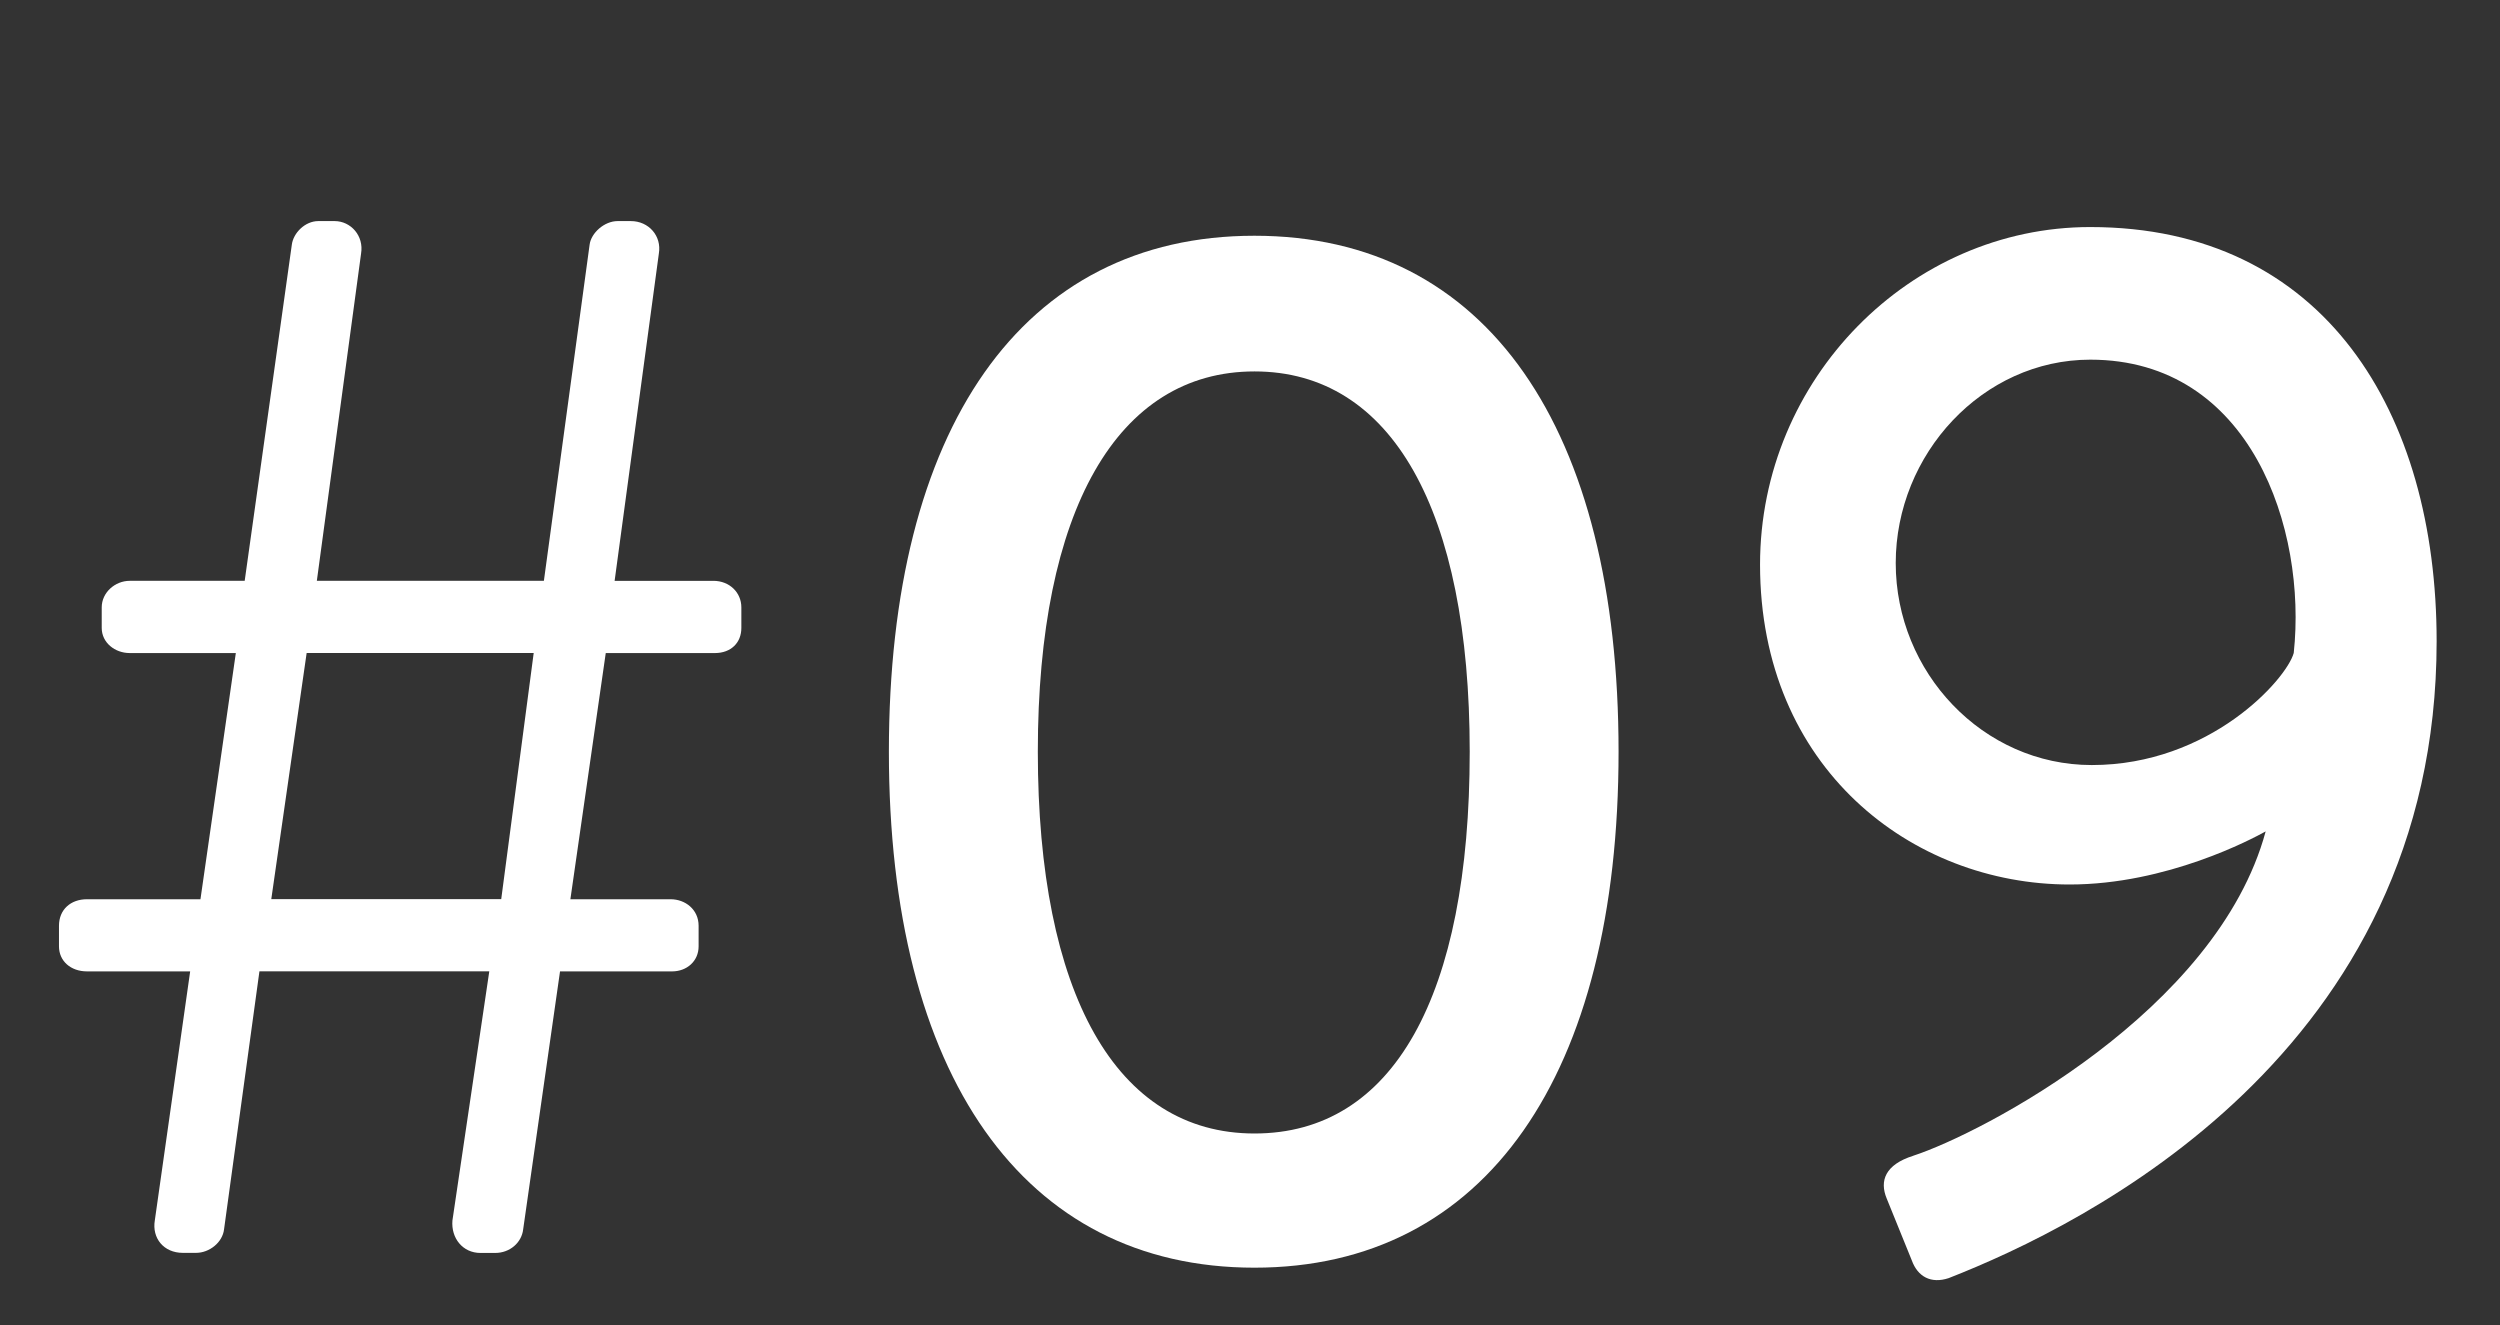
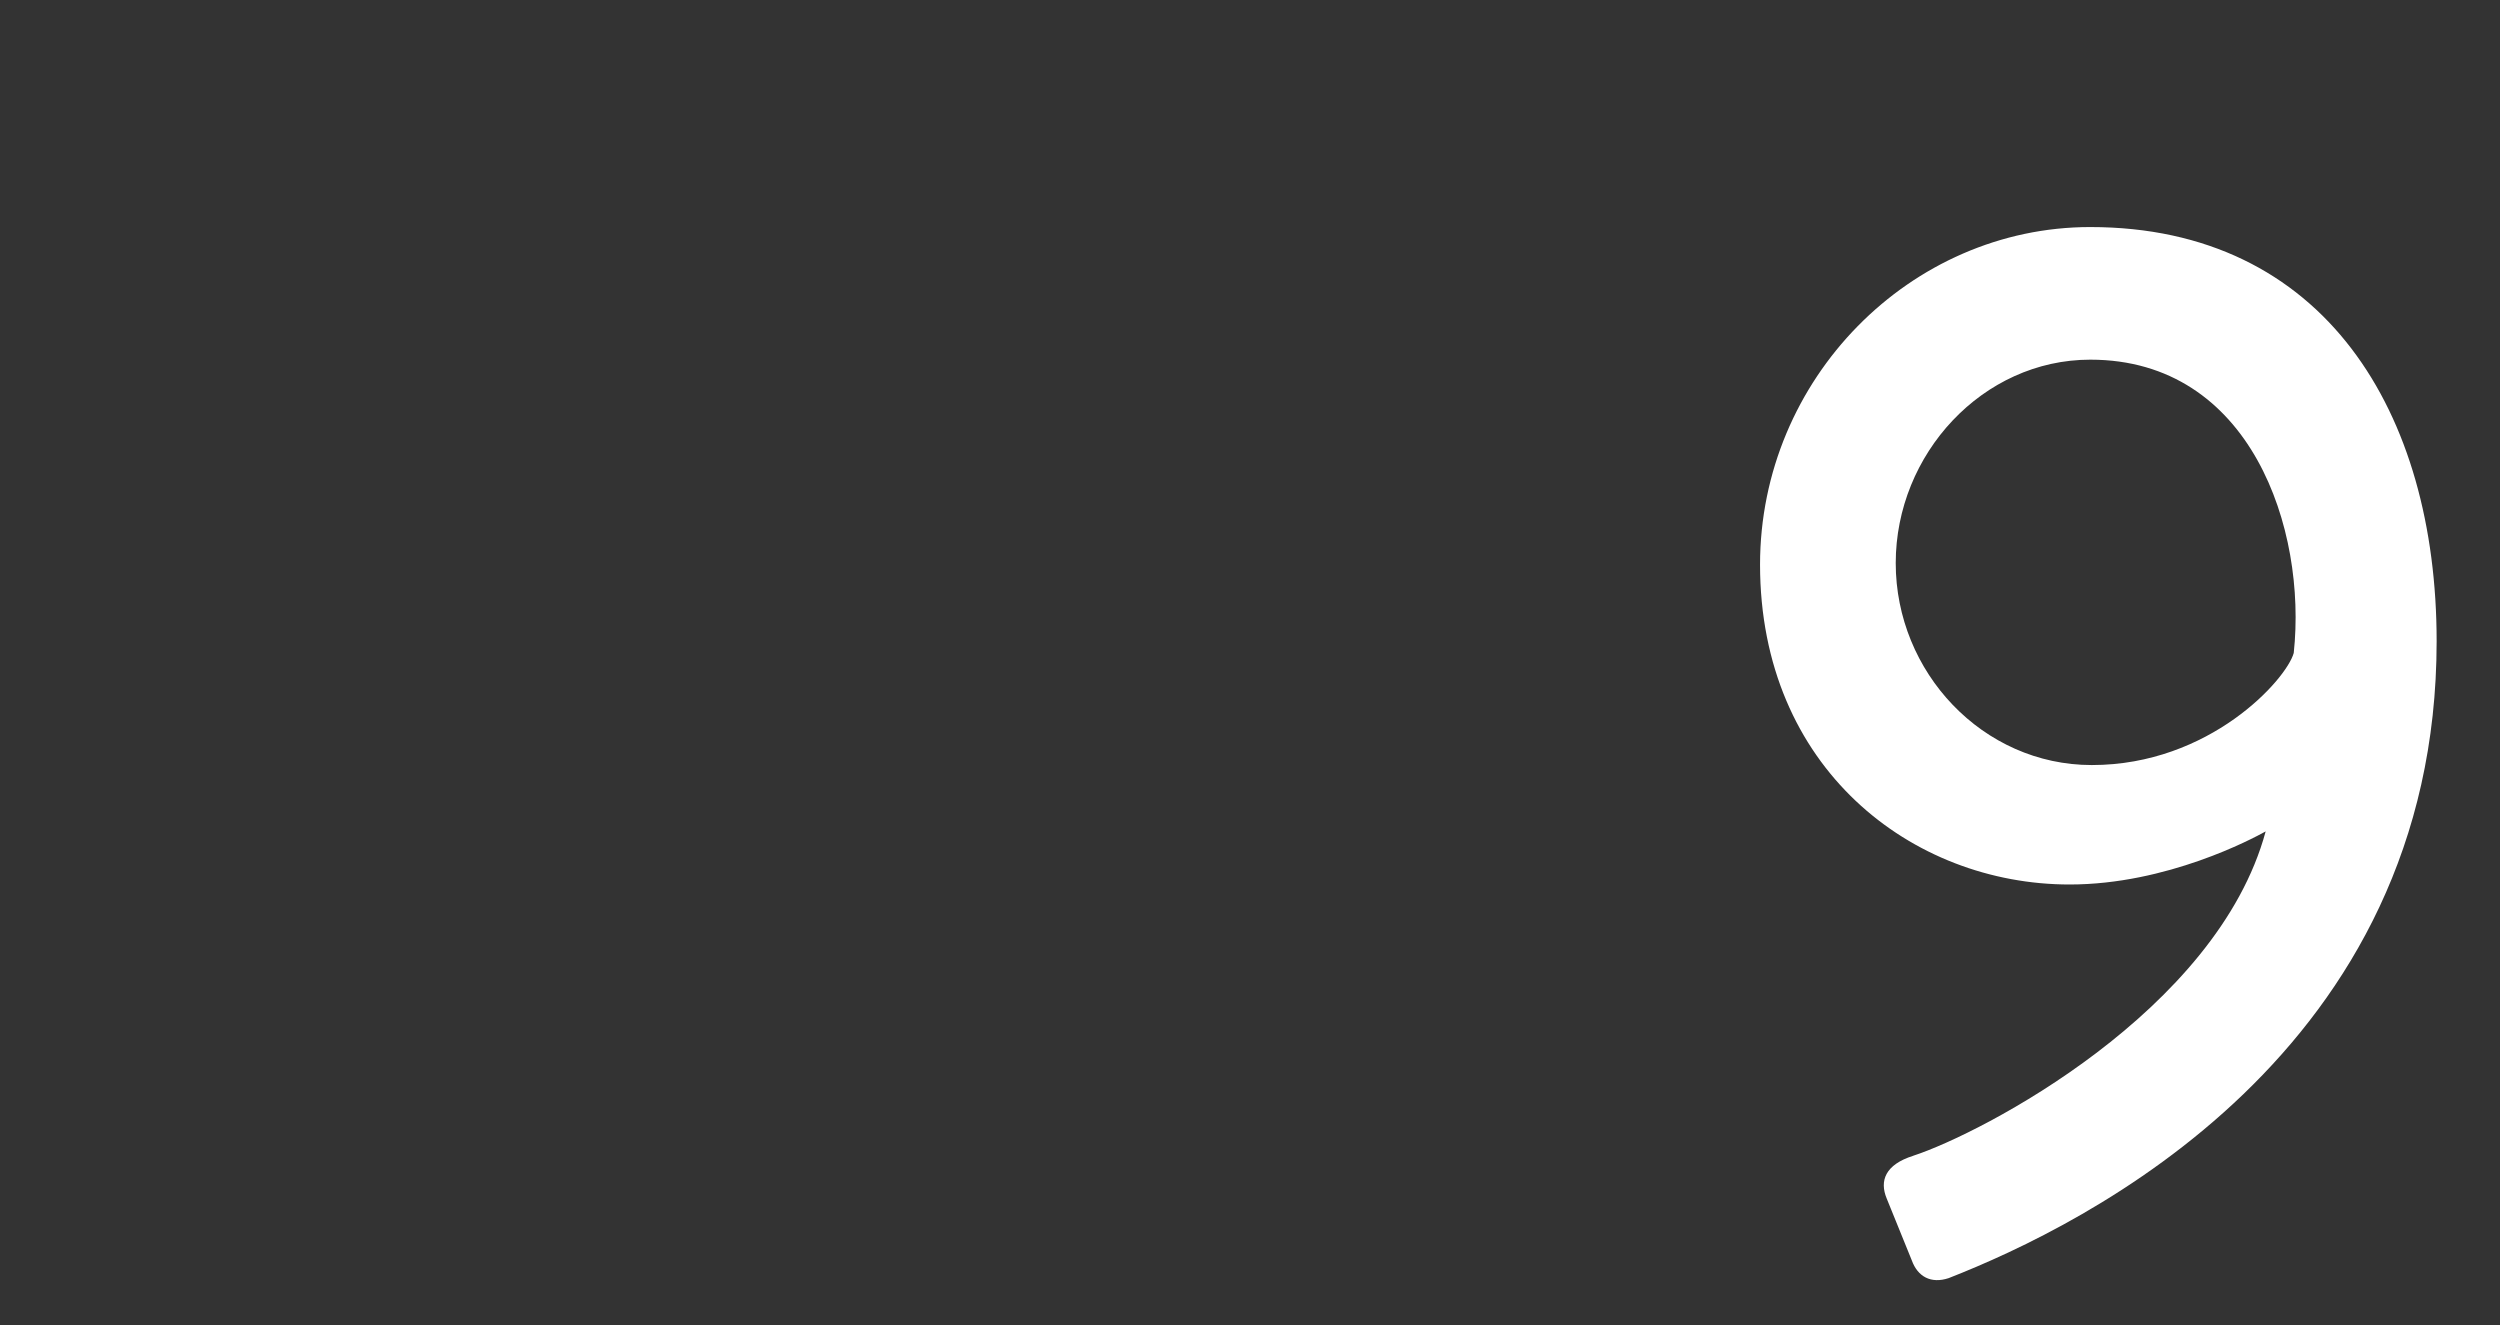
<svg xmlns="http://www.w3.org/2000/svg" viewBox="0 0 301.81 160">
  <rect x="0" y="0" width="301.81" height="160" fill="#333333" stroke="none" />
  <g id="a" />
  <g id="b">
    <g id="c">
      <g>
-         <path d="M22.96,117.27H10.5c-1.96,0-3.38-1.25-3.38-3.02v-2.49c0-1.96,1.42-3.2,3.38-3.2h13.7l4.27-29.72H15.66c-1.78,0-3.38-1.25-3.38-3.03v-2.49c0-1.78,1.6-3.2,3.38-3.2h13.88l5.69-40.58c.18-1.42,1.6-2.85,3.2-2.85h1.96c1.96,0,3.56,1.78,3.2,3.92l-5.34,39.51h27.41l5.52-40.58c.18-1.42,1.78-2.85,3.38-2.85h1.6c2.14,0,3.74,1.78,3.38,3.92l-5.34,39.51h11.92c1.96,0,3.38,1.42,3.38,3.2v2.49c0,1.78-1.25,3.03-3.2,3.03h-13.17l-4.27,29.72h12.1c1.78,0,3.38,1.25,3.38,3.2v2.49c0,1.78-1.42,3.02-3.2,3.02h-13.53l-4.45,31.14c-.18,1.6-1.6,2.85-3.38,2.85h-1.78c-2.13,0-3.56-1.78-3.38-3.92l4.45-30.08H31.32l-4.27,31.14c-.18,1.6-1.78,2.85-3.38,2.85h-1.6c-2.31,0-3.74-1.78-3.38-3.92l4.27-30.08Zm37.55-8.72l3.92-29.72h-27.41l-4.27,29.72h27.76Z" style="fill:#fff;" />
-         <path d="M107.31,90.75c0-38.97,16.02-62.29,44.13-62.29s43.96,23.31,43.96,62.29-16.02,62.29-43.96,62.29-44.13-23.31-44.13-62.29Zm70.12,0c0-29.19-9.43-45.91-25.98-45.91s-26.16,16.73-26.16,45.91,9.43,46.09,26.16,46.09,25.98-16.55,25.98-46.09Z" style="fill:#fff;" />
        <path d="M230.99,139.52c8.19-2.67,36.66-17.44,42.53-39.15-1.6,.89-11.92,6.41-23.67,6.41-19.04,0-37.37-14.06-37.37-38.62,0-22.42,18.15-40.75,39.86-40.75,28.3,0,41.82,22.42,41.82,50.01,0,49.65-42.53,70.47-58.91,76.88-2.14,.71-3.74-.18-4.45-2.14l-3.03-7.47c-.89-2.14-.18-4.09,3.2-5.16Zm45.92-60.69c1.6-14.95-5.16-35.41-24.56-35.41-12.99,0-23.49,11.39-23.49,24.56s10.5,24.38,23.67,24.38c14.24,0,23.49-10.32,24.38-13.53Z" style="fill:#fff;" />
      </g>
    </g>
  </g>
</svg>